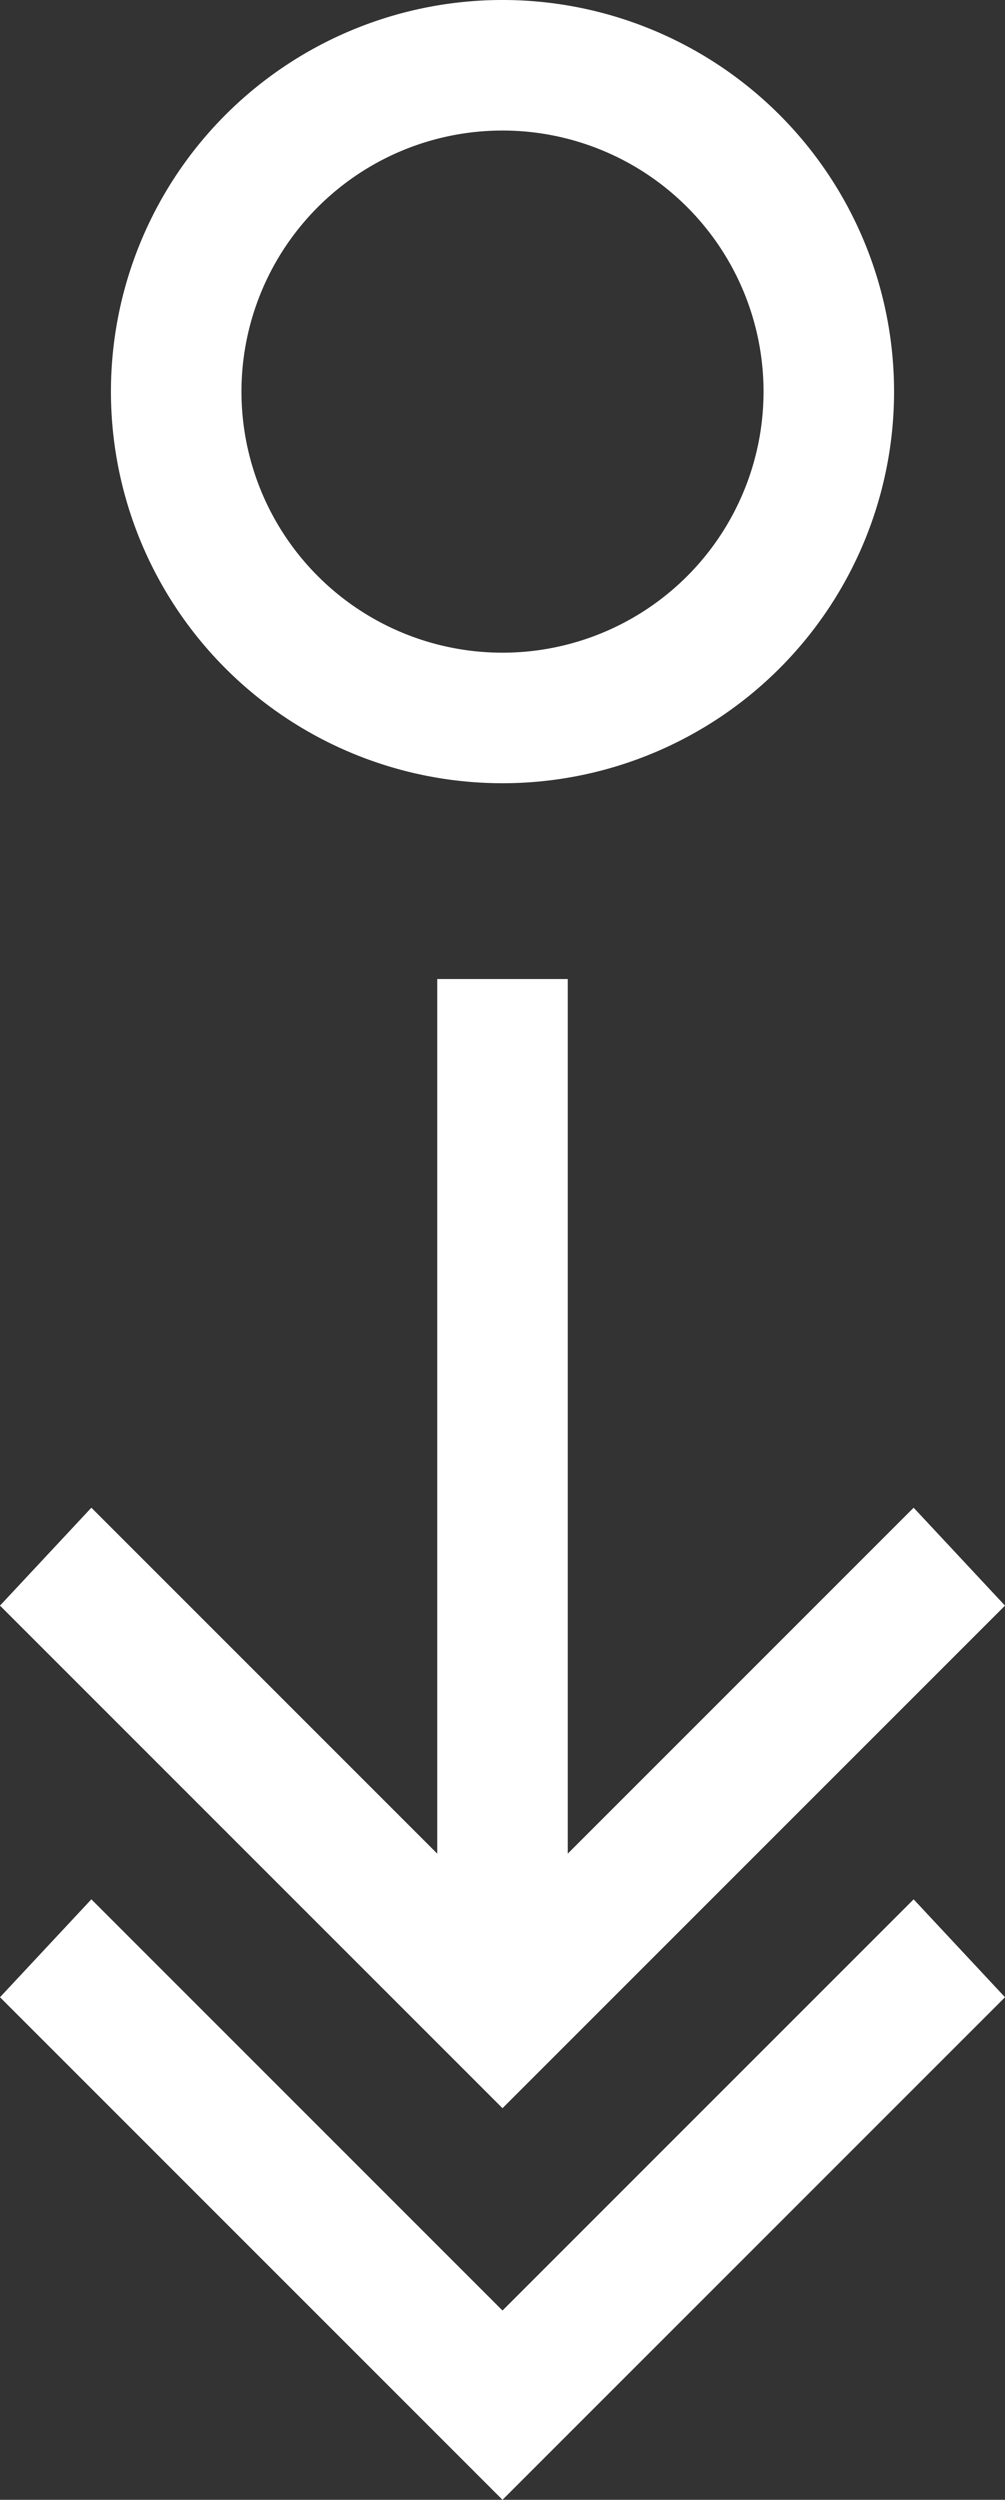
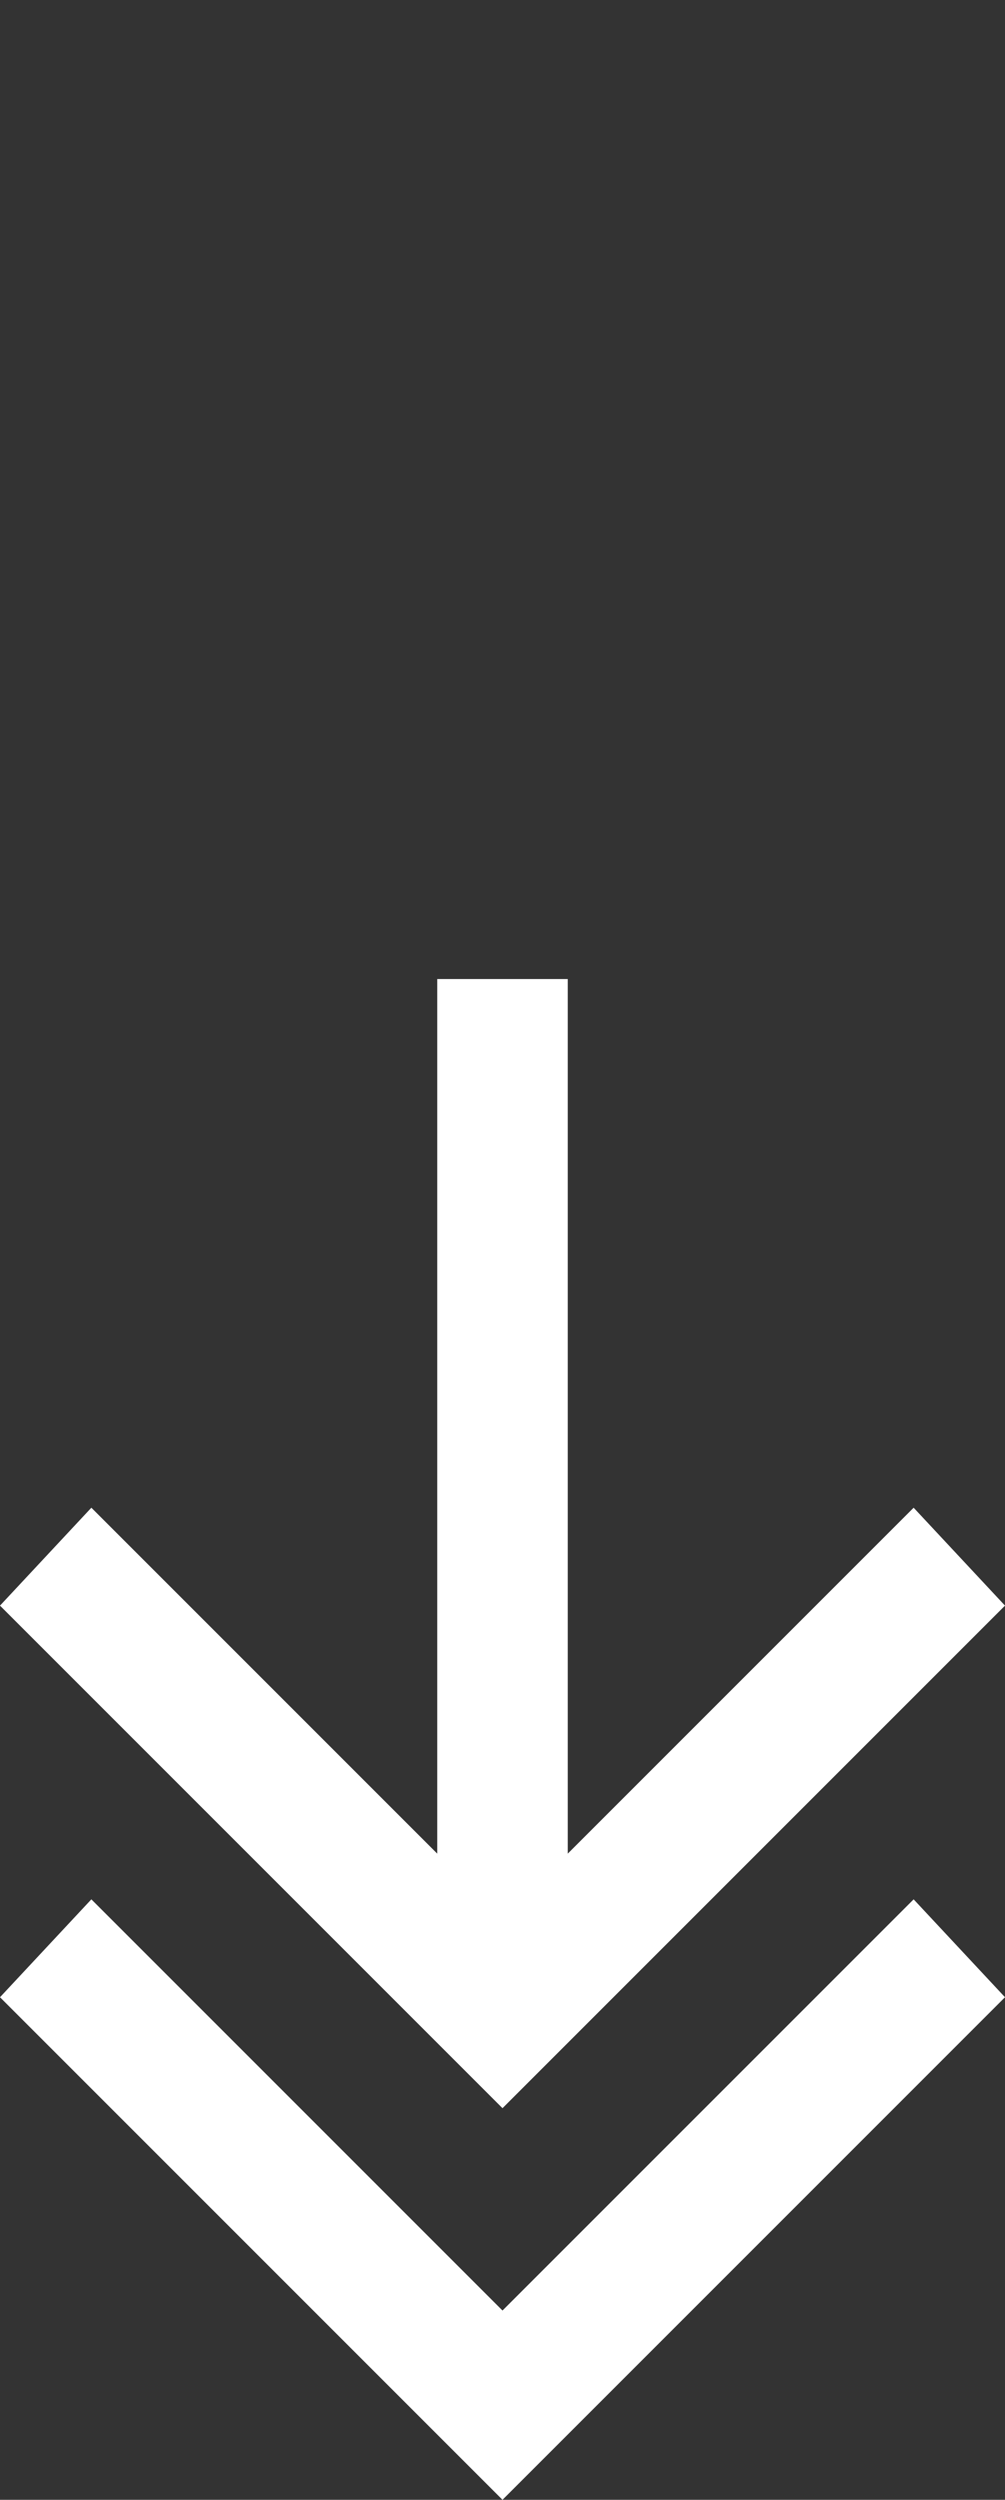
<svg xmlns="http://www.w3.org/2000/svg" viewBox="0 0 15.4 38.3">
  <rect x="0" y="0" width="15.4" height="38.3" fill="#333333" stroke="none" />
  <defs>
    <style>.cls-1{fill:#fff;}</style>
  </defs>
  <title>hp-intro_scrolldown-icon</title>
  <g id="Vrstva_2" data-name="Vrstva 2">
    <g id="Vrstva_1-2" data-name="Vrstva 1">
-       <path class="cls-1" d="M7.7,12a6,6,0,1,0-6-6A6,6,0,0,0,7.7,12Zm0-10a4,4,0,1,1-4,4A4,4,0,0,1,7.7,2Z" />
      <polygon class="cls-1" points="15.4 24.6 14 23.1 8.7 28.4 8.7 15 6.7 15 6.7 28.4 1.4 23.1 0 24.6 7.7 32.3 15.4 24.6" />
      <polygon class="cls-1" points="7.7 35.4 1.4 29.1 0 30.6 7.7 38.3 15.4 30.6 14 29.1 7.7 35.4" />
    </g>
  </g>
</svg>